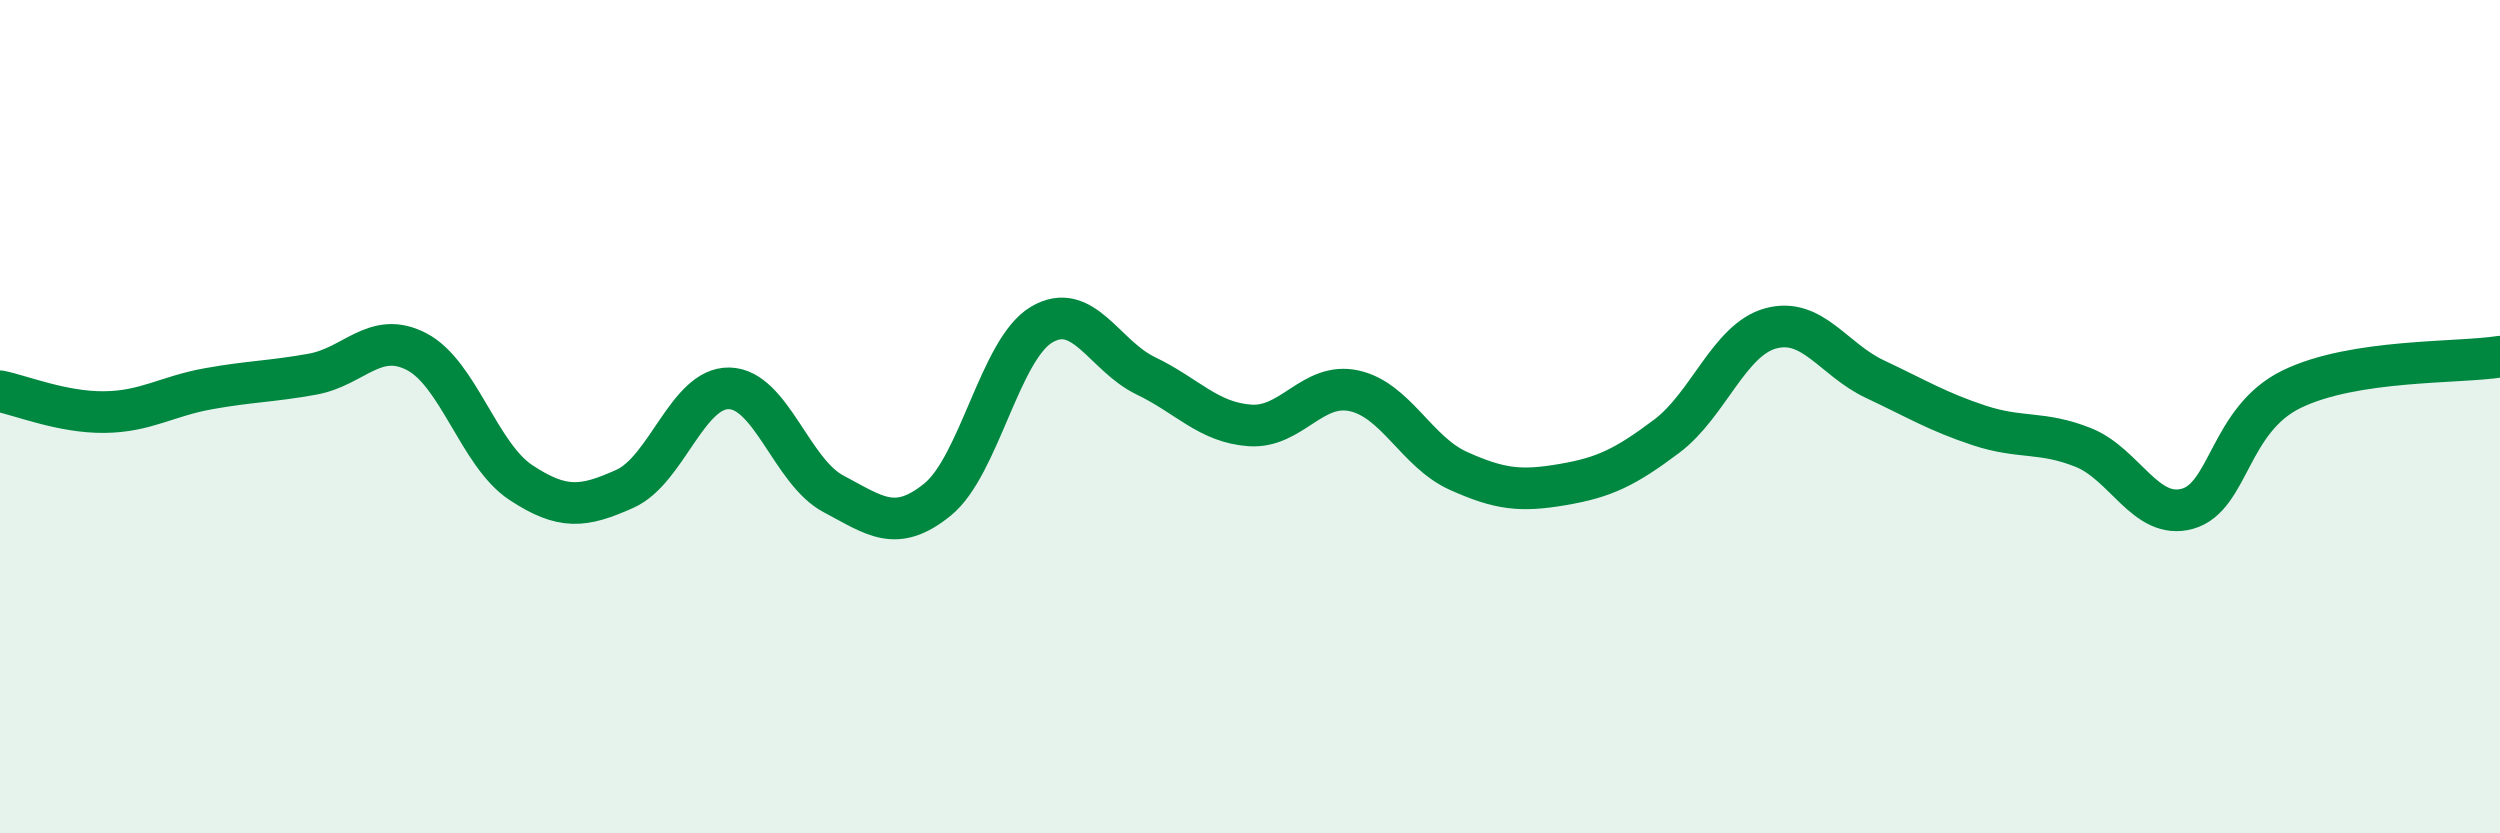
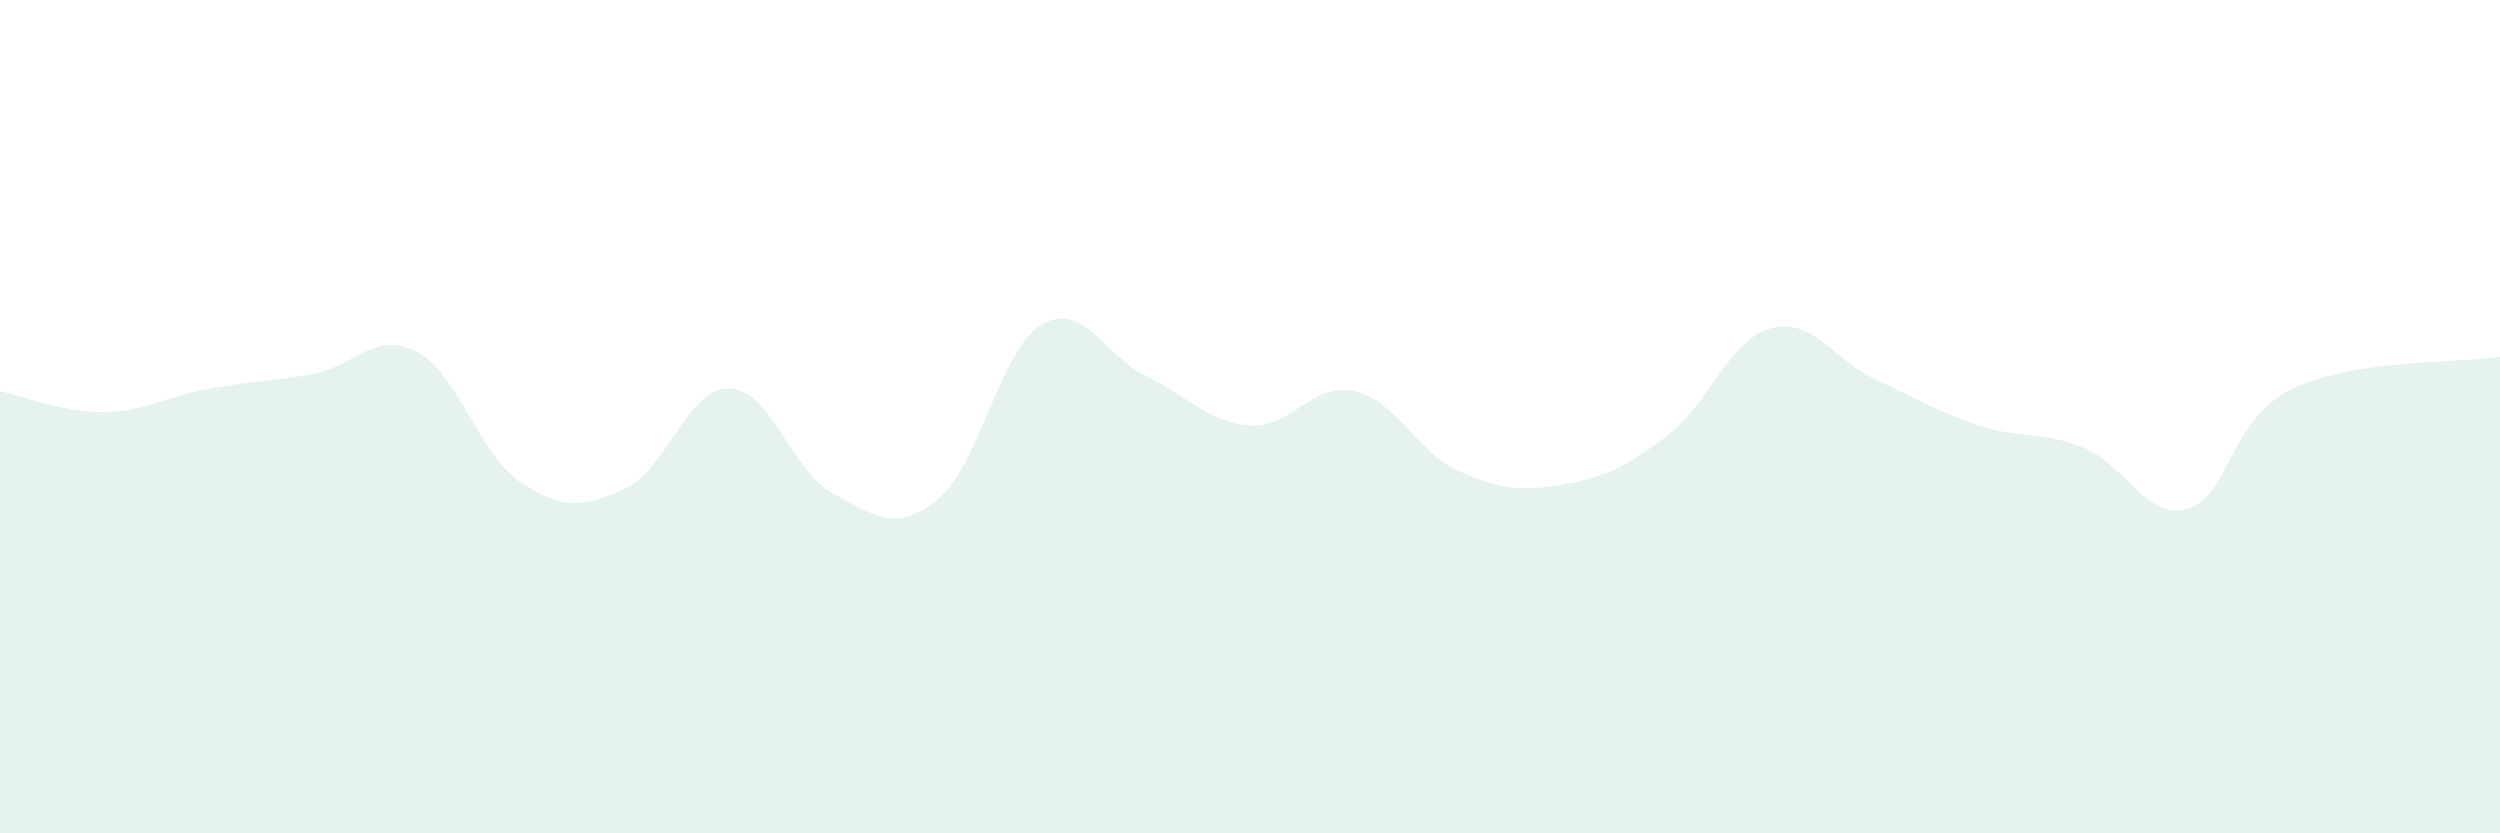
<svg xmlns="http://www.w3.org/2000/svg" width="60" height="20" viewBox="0 0 60 20">
  <path d="M 0,9.39 C 0.5,9.49 1.5,9.9 2.5,9.89 C 3.5,9.88 4,9.51 5,9.33 C 6,9.15 6.5,9.16 7.5,8.98 C 8.5,8.8 9,7.92 10,8.44 C 11,8.96 11.5,10.92 12.5,11.58 C 13.5,12.24 14,12.18 15,11.73 C 16,11.28 16.5,9.3 17.5,9.32 C 18.5,9.34 19,11.32 20,11.85 C 21,12.38 21.5,12.8 22.5,11.99 C 23.5,11.18 24,8.38 25,7.79 C 26,7.2 26.5,8.54 27.5,9.02 C 28.5,9.5 29,10.14 30,10.21 C 31,10.28 31.5,9.16 32.5,9.38 C 33.5,9.6 34,10.85 35,11.3 C 36,11.75 36.5,11.8 37.5,11.63 C 38.5,11.46 39,11.22 40,10.47 C 41,9.72 41.5,8.15 42.5,7.88 C 43.5,7.61 44,8.63 45,9.1 C 46,9.57 46.5,9.88 47.5,10.21 C 48.5,10.54 49,10.34 50,10.74 C 51,11.14 51.5,12.49 52.5,12.21 C 53.5,11.93 53.5,10.07 55,9.34 C 56.5,8.61 59,8.72 60,8.56L60 20L0 20Z" fill="#008740" opacity="0.1" stroke-linecap="round" stroke-linejoin="round" />
-   <path d="M 0,9.39 C 0.5,9.49 1.5,9.9 2.5,9.89 C 3.5,9.88 4,9.51 5,9.33 C 6,9.15 6.5,9.16 7.5,8.98 C 8.5,8.8 9,7.92 10,8.44 C 11,8.96 11.5,10.92 12.5,11.58 C 13.5,12.24 14,12.18 15,11.73 C 16,11.28 16.5,9.3 17.5,9.32 C 18.5,9.34 19,11.32 20,11.85 C 21,12.38 21.5,12.8 22.5,11.99 C 23.5,11.18 24,8.38 25,7.79 C 26,7.2 26.5,8.54 27.5,9.02 C 28.5,9.5 29,10.14 30,10.21 C 31,10.28 31.5,9.16 32.5,9.38 C 33.5,9.6 34,10.85 35,11.3 C 36,11.75 36.5,11.8 37.5,11.63 C 38.5,11.46 39,11.22 40,10.47 C 41,9.72 41.5,8.15 42.5,7.88 C 43.5,7.61 44,8.63 45,9.1 C 46,9.57 46.5,9.88 47.5,10.21 C 48.5,10.54 49,10.34 50,10.74 C 51,11.14 51.5,12.49 52.5,12.21 C 53.5,11.93 53.5,10.07 55,9.34 C 56.5,8.61 59,8.72 60,8.56" stroke="#008740" stroke-width="1" fill="none" stroke-linecap="round" stroke-linejoin="round" />
</svg>